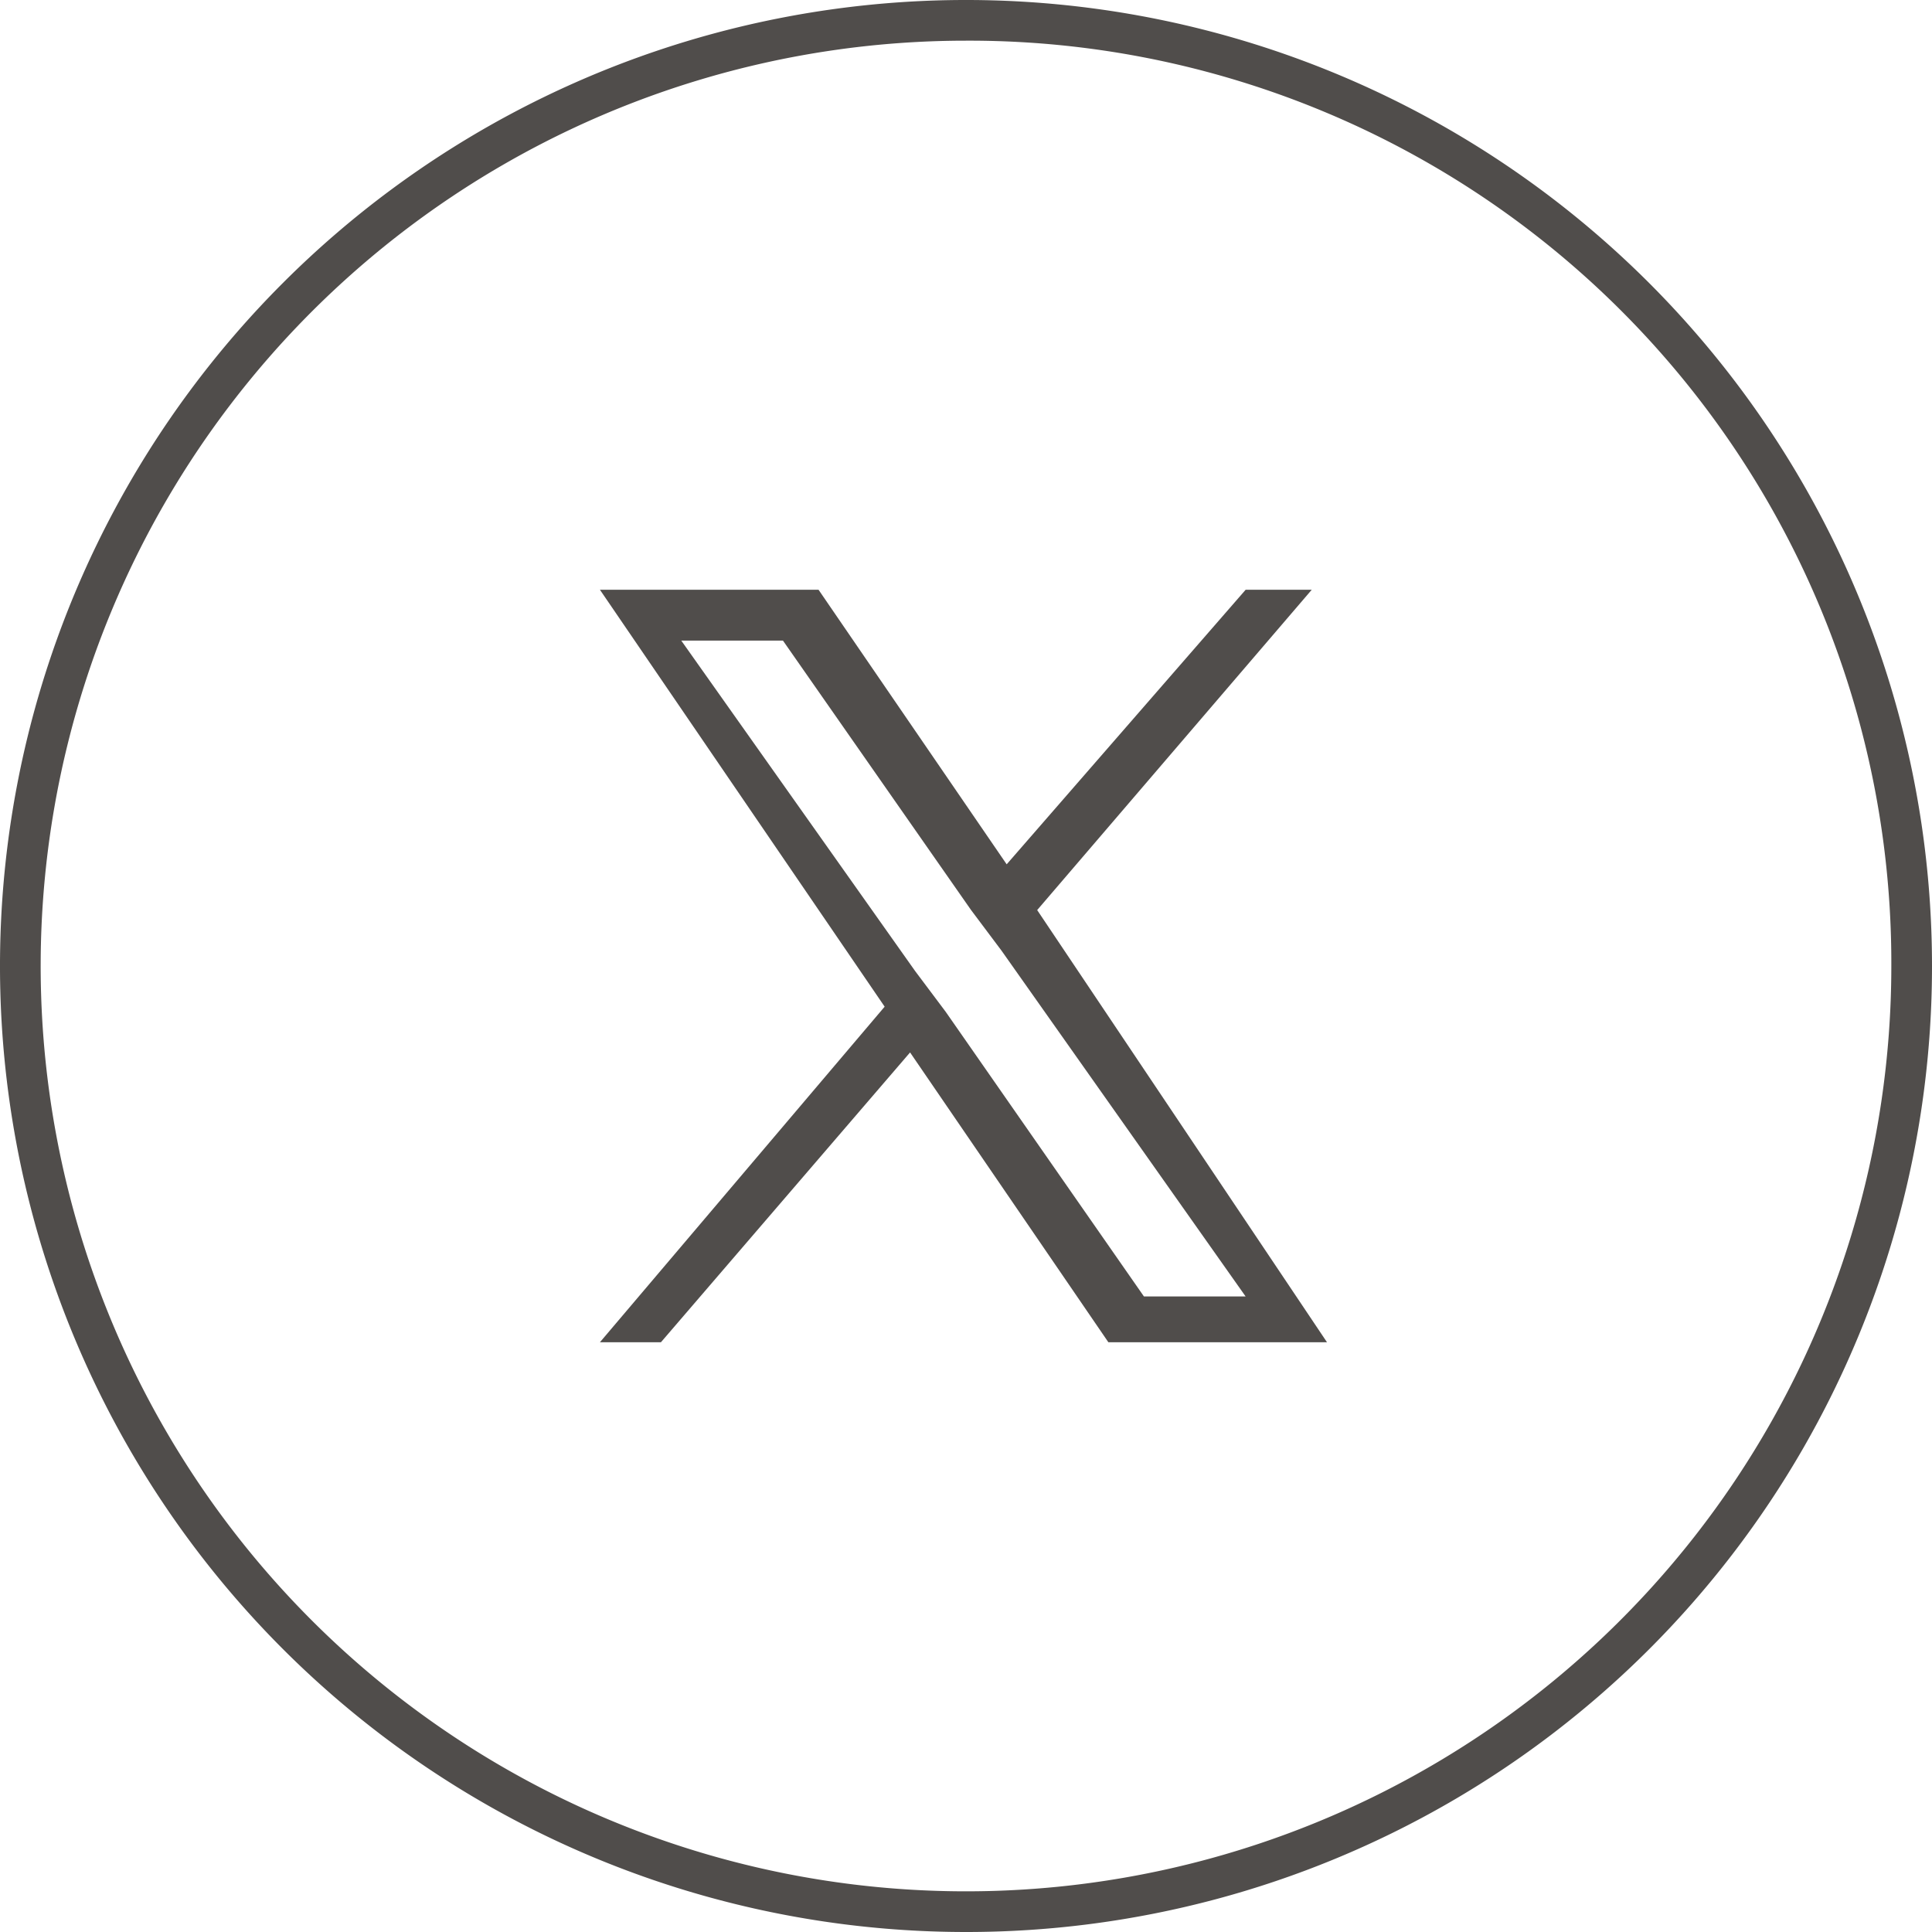
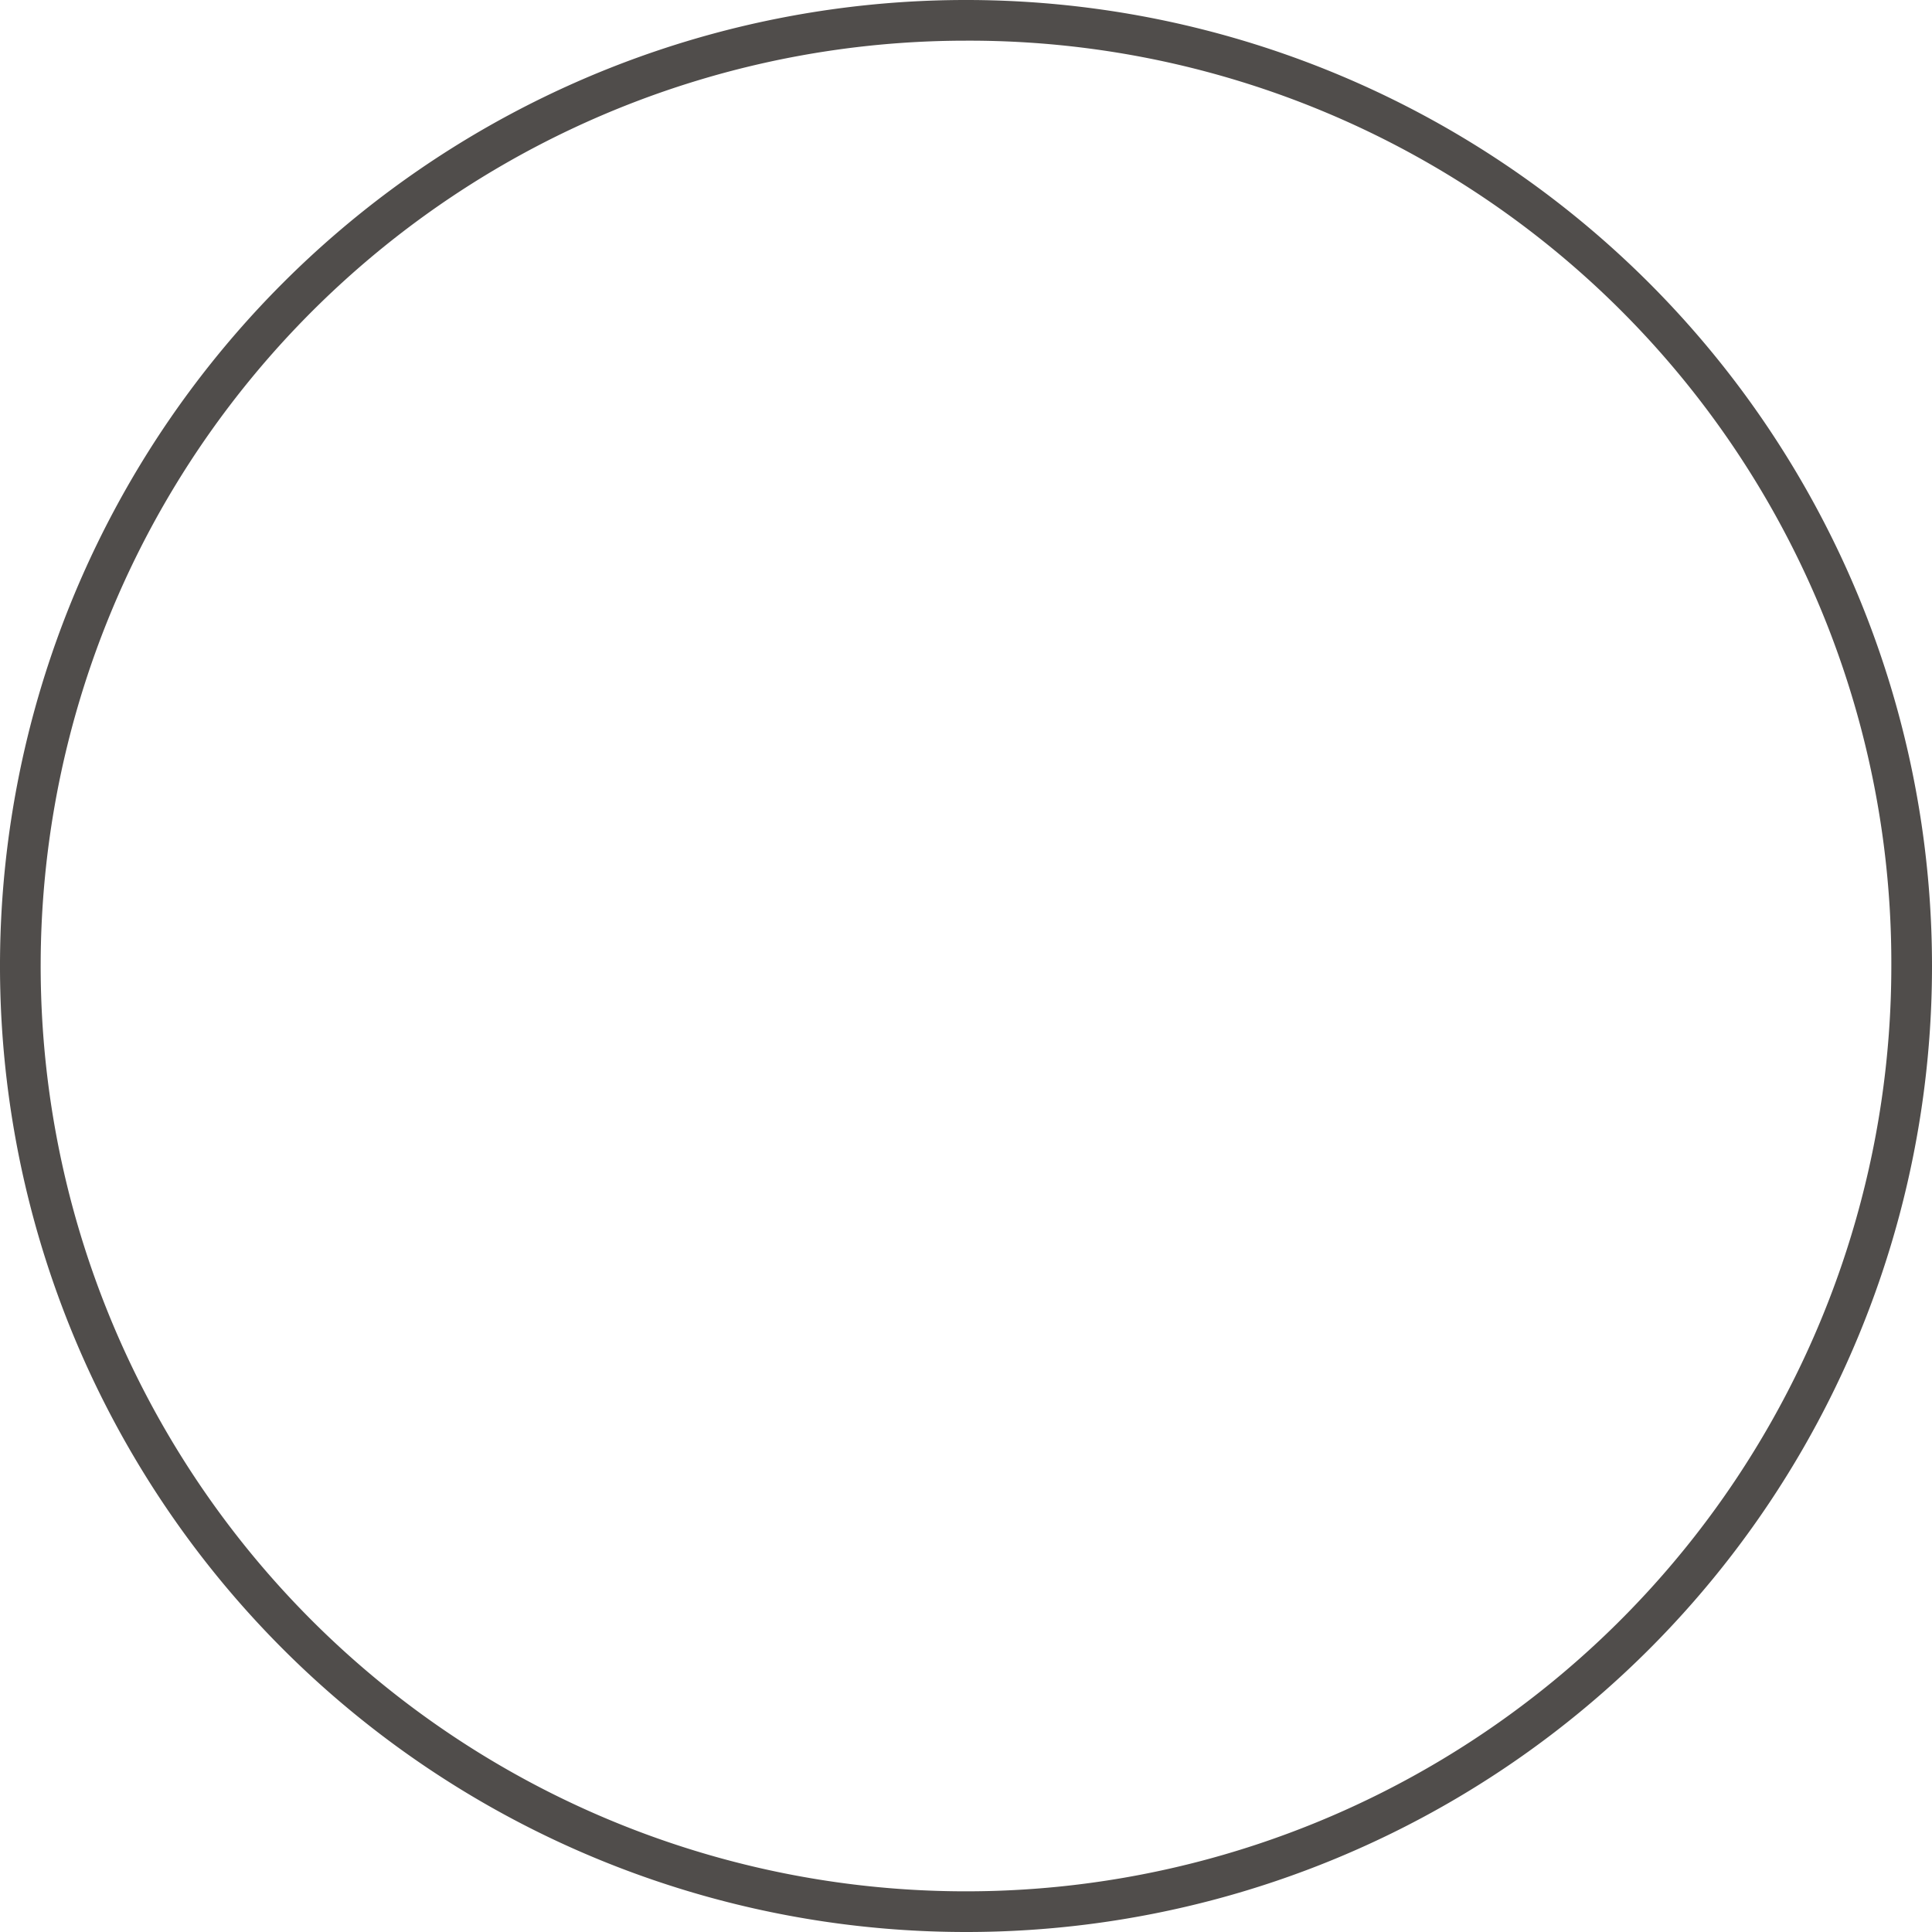
<svg xmlns="http://www.w3.org/2000/svg" id="icon-twitter" width="38" height="38" viewBox="0 0 38 38">
  <defs>
    <clipPath id="clip-path">
      <rect id="長方形_141" data-name="長方形 141" width="38" height="38" />
    </clipPath>
  </defs>
  <g id="グループ_234" data-name="グループ 234">
    <g id="グループ_233" data-name="グループ 233" clip-path="url(#clip-path)">
-       <path id="Path_1" d="M19,38A19,19,0,1,1,38,19,18.992,18.992,0,0,1,19,38ZM19,.8A18.2,18.2,0,1,0,37.2,19,18.138,18.138,0,0,0,19,.8Z" fill="#504d4b" />
+       <path id="Path_1" d="M19,38A19,19,0,1,1,38,19,18.992,18.992,0,0,1,19,38M19,.8A18.2,18.2,0,1,0,37.2,19,18.138,18.138,0,0,0,19,.8Z" fill="#504d4b" />
    </g>
  </g>
-   <path id="パス_893" data-name="パス 893" d="M20.4,17.9l5.4-6.3H24.5L19.8,17l-3.7-5.4H11.8l5.6,8.2-5.6,6.6H13l4.9-5.7,3.9,5.7h4.3l-5.7-8.5Zm-1.8,2-.6-.8-4.6-6.5h2l3.7,5.3.6.8,4.8,6.8h-2l-3.9-5.6Z" fill="#504d4b" />
</svg>